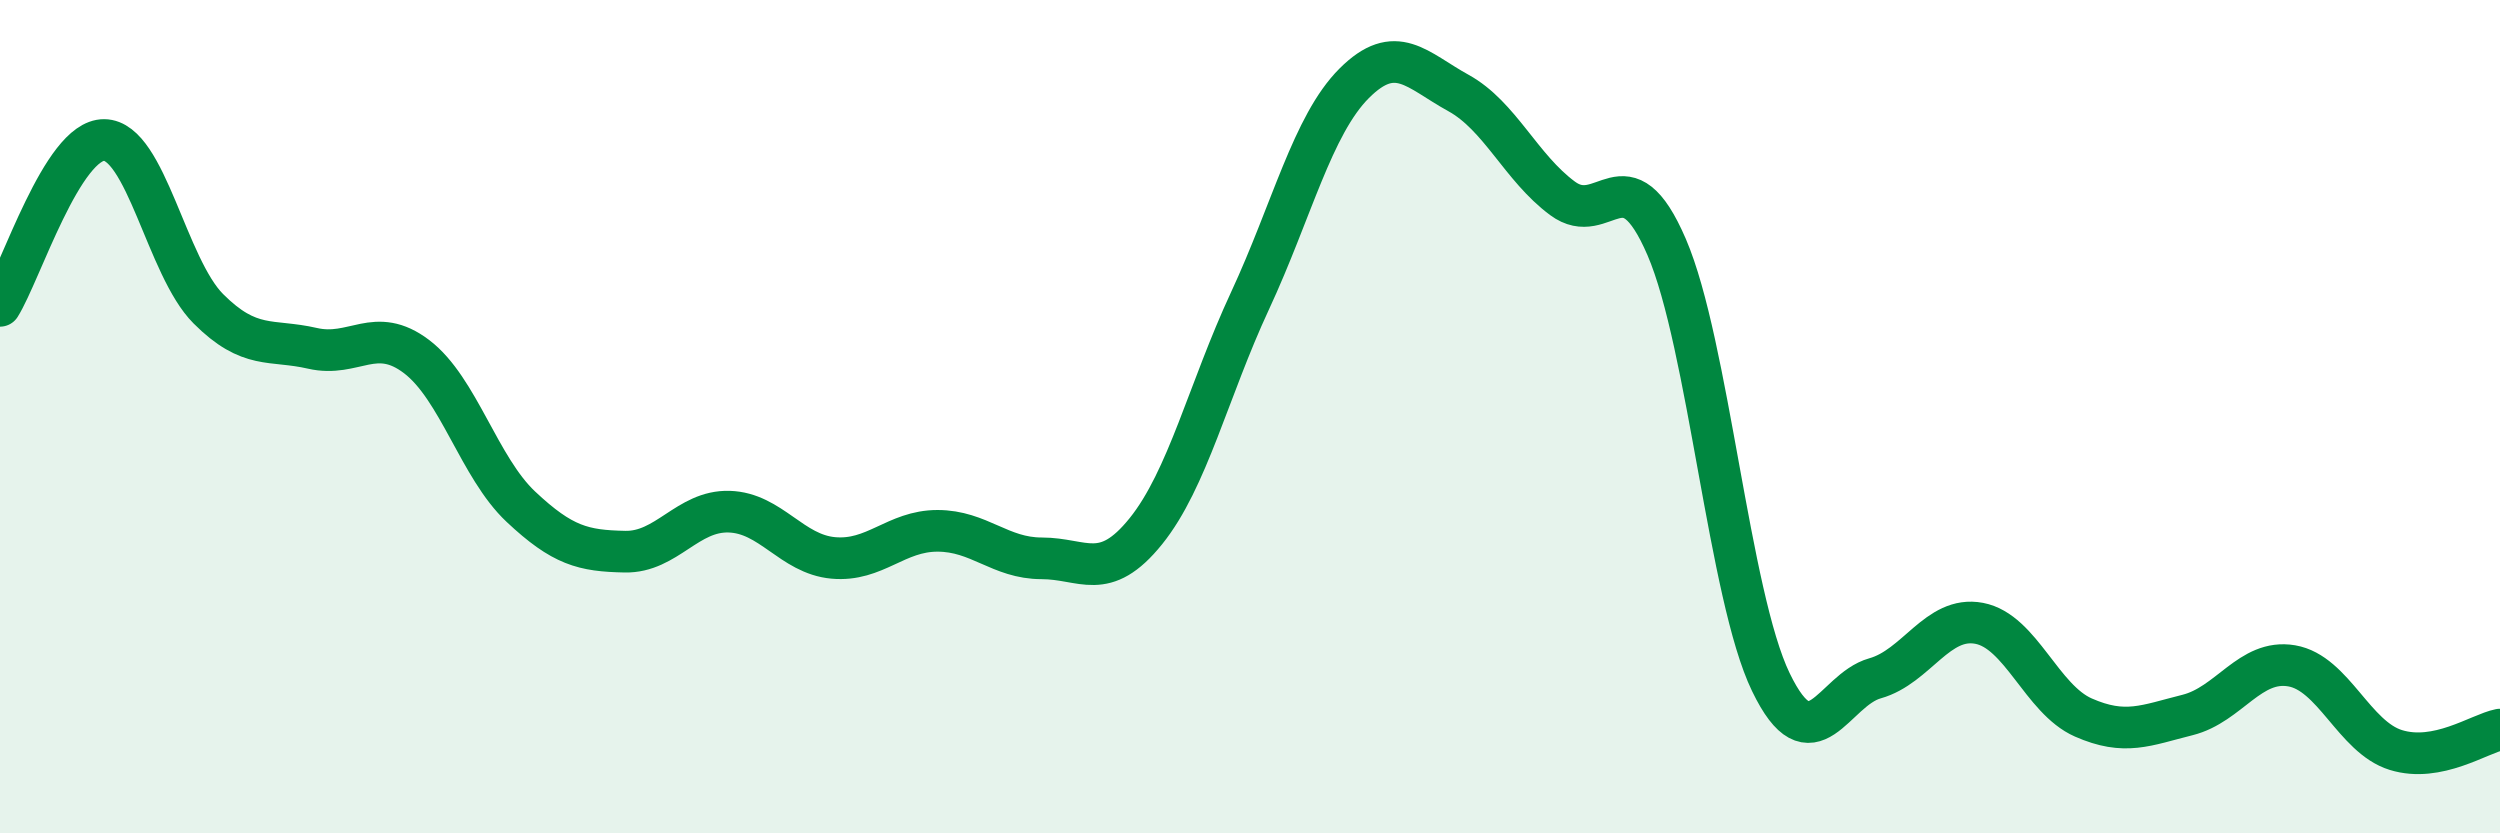
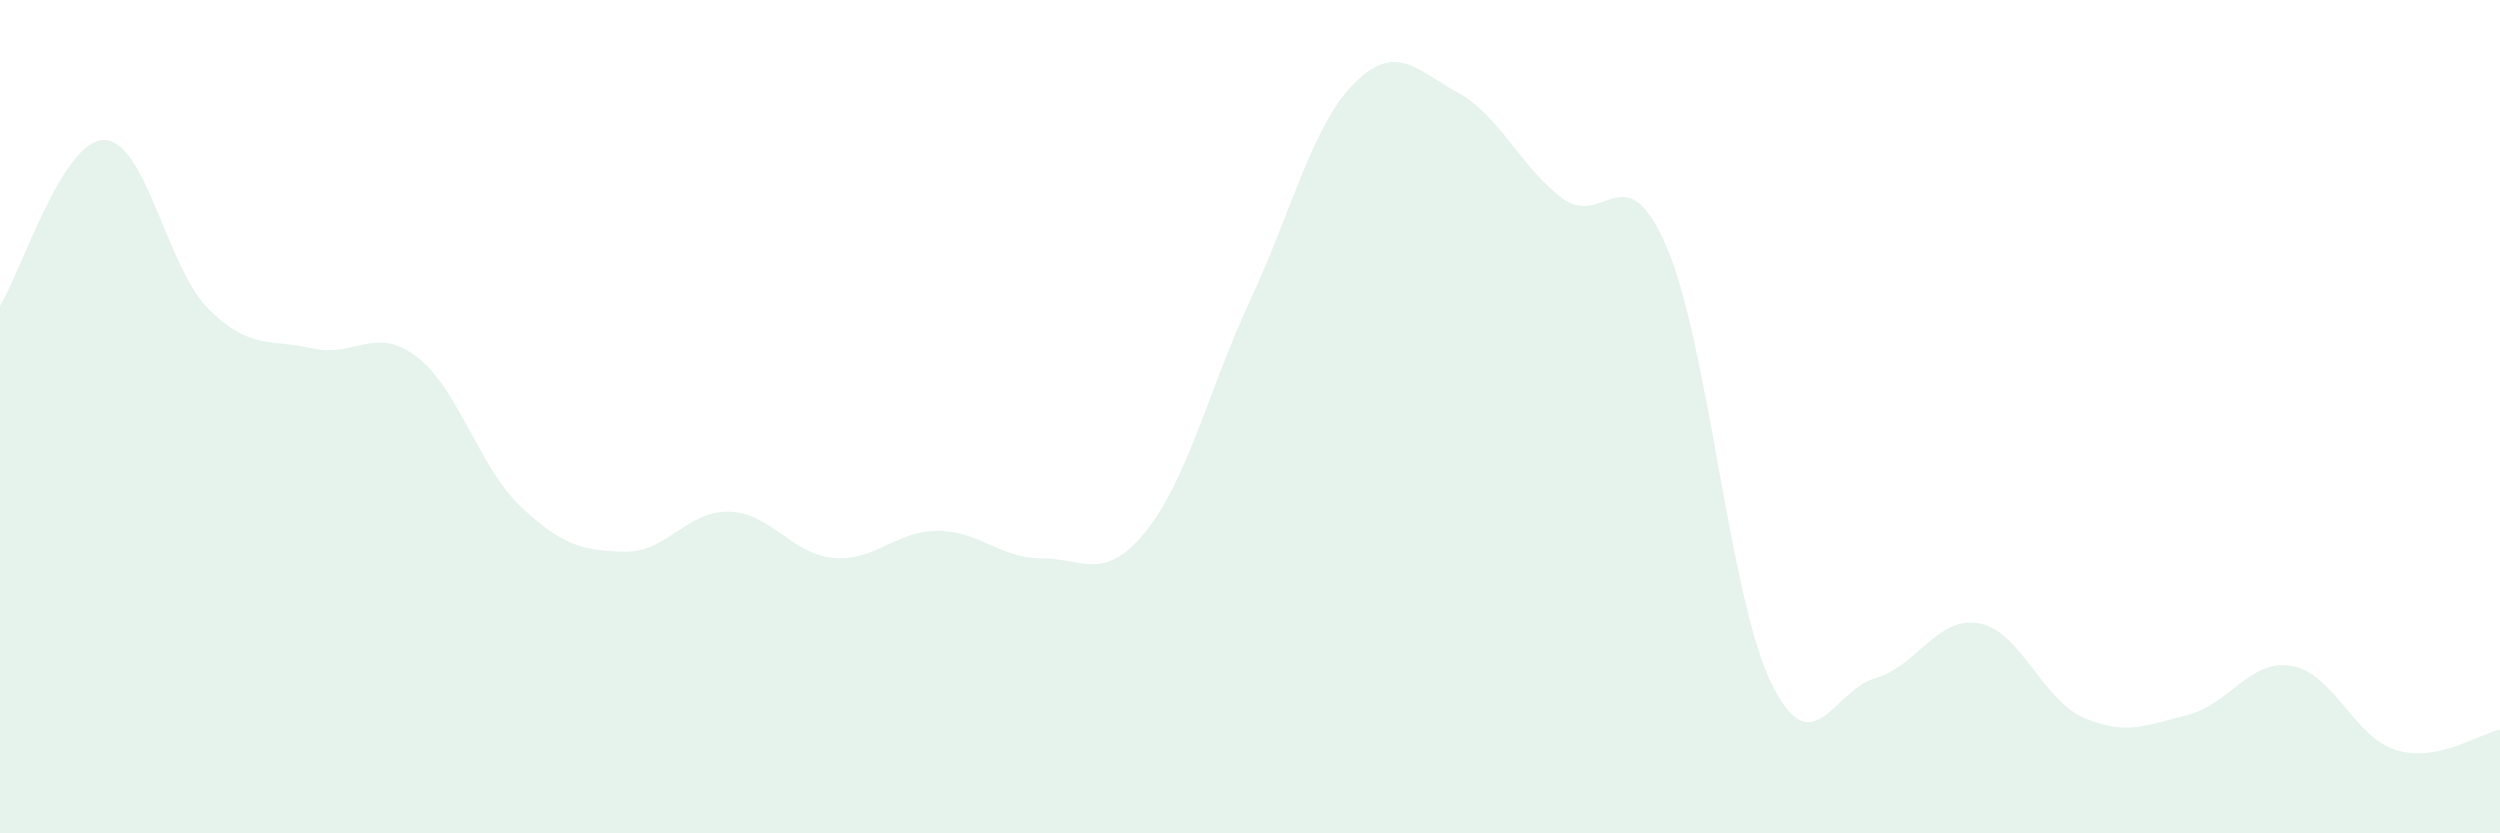
<svg xmlns="http://www.w3.org/2000/svg" width="60" height="20" viewBox="0 0 60 20">
  <path d="M 0,7.34 C 0.5,6.54 1.5,3.35 2.5,3.36 C 3.5,3.37 4,6.41 5,7.41 C 6,8.41 6.5,8.13 7.5,8.36 C 8.5,8.59 9,7.8 10,8.56 C 11,9.32 11.5,11.22 12.5,12.16 C 13.5,13.1 14,13.22 15,13.24 C 16,13.26 16.5,12.25 17.5,12.28 C 18.5,12.31 19,13.3 20,13.39 C 21,13.48 21.5,12.74 22.5,12.74 C 23.5,12.74 24,13.4 25,13.4 C 26,13.4 26.5,13.99 27.5,12.75 C 28.5,11.51 29,9.37 30,7.22 C 31,5.07 31.5,3 32.5,2 C 33.5,1 34,1.68 35,2.23 C 36,2.78 36.5,4.02 37.5,4.76 C 38.5,5.5 39,3.61 40,5.93 C 41,8.25 41.5,14.3 42.5,16.37 C 43.5,18.44 44,16.56 45,16.28 C 46,16 46.5,14.77 47.5,14.96 C 48.5,15.15 49,16.78 50,17.22 C 51,17.66 51.5,17.41 52.5,17.16 C 53.5,16.91 54,15.81 55,15.98 C 56,16.15 56.5,17.69 57.5,18 C 58.5,18.31 59.5,17.61 60,17.51L60 20L0 20Z" fill="#008740" opacity="0.1" stroke-linecap="round" stroke-linejoin="round" />
-   <path d="M 0,7.34 C 0.5,6.54 1.5,3.35 2.5,3.36 C 3.5,3.37 4,6.41 5,7.41 C 6,8.41 6.5,8.13 7.5,8.36 C 8.5,8.59 9,7.8 10,8.56 C 11,9.32 11.5,11.22 12.5,12.16 C 13.5,13.1 14,13.22 15,13.24 C 16,13.26 16.5,12.25 17.5,12.28 C 18.5,12.31 19,13.3 20,13.39 C 21,13.48 21.5,12.74 22.5,12.74 C 23.5,12.74 24,13.4 25,13.4 C 26,13.4 26.5,13.99 27.5,12.75 C 28.5,11.51 29,9.37 30,7.22 C 31,5.07 31.5,3 32.5,2 C 33.5,1 34,1.68 35,2.23 C 36,2.78 36.5,4.02 37.5,4.76 C 38.5,5.5 39,3.61 40,5.93 C 41,8.25 41.5,14.3 42.5,16.37 C 43.5,18.44 44,16.56 45,16.28 C 46,16 46.5,14.77 47.5,14.96 C 48.5,15.15 49,16.78 50,17.22 C 51,17.66 51.5,17.41 52.5,17.16 C 53.5,16.91 54,15.81 55,15.98 C 56,16.15 56.5,17.69 57.5,18 C 58.5,18.31 59.5,17.61 60,17.51" stroke="#008740" stroke-width="1" fill="none" stroke-linecap="round" stroke-linejoin="round" />
</svg>